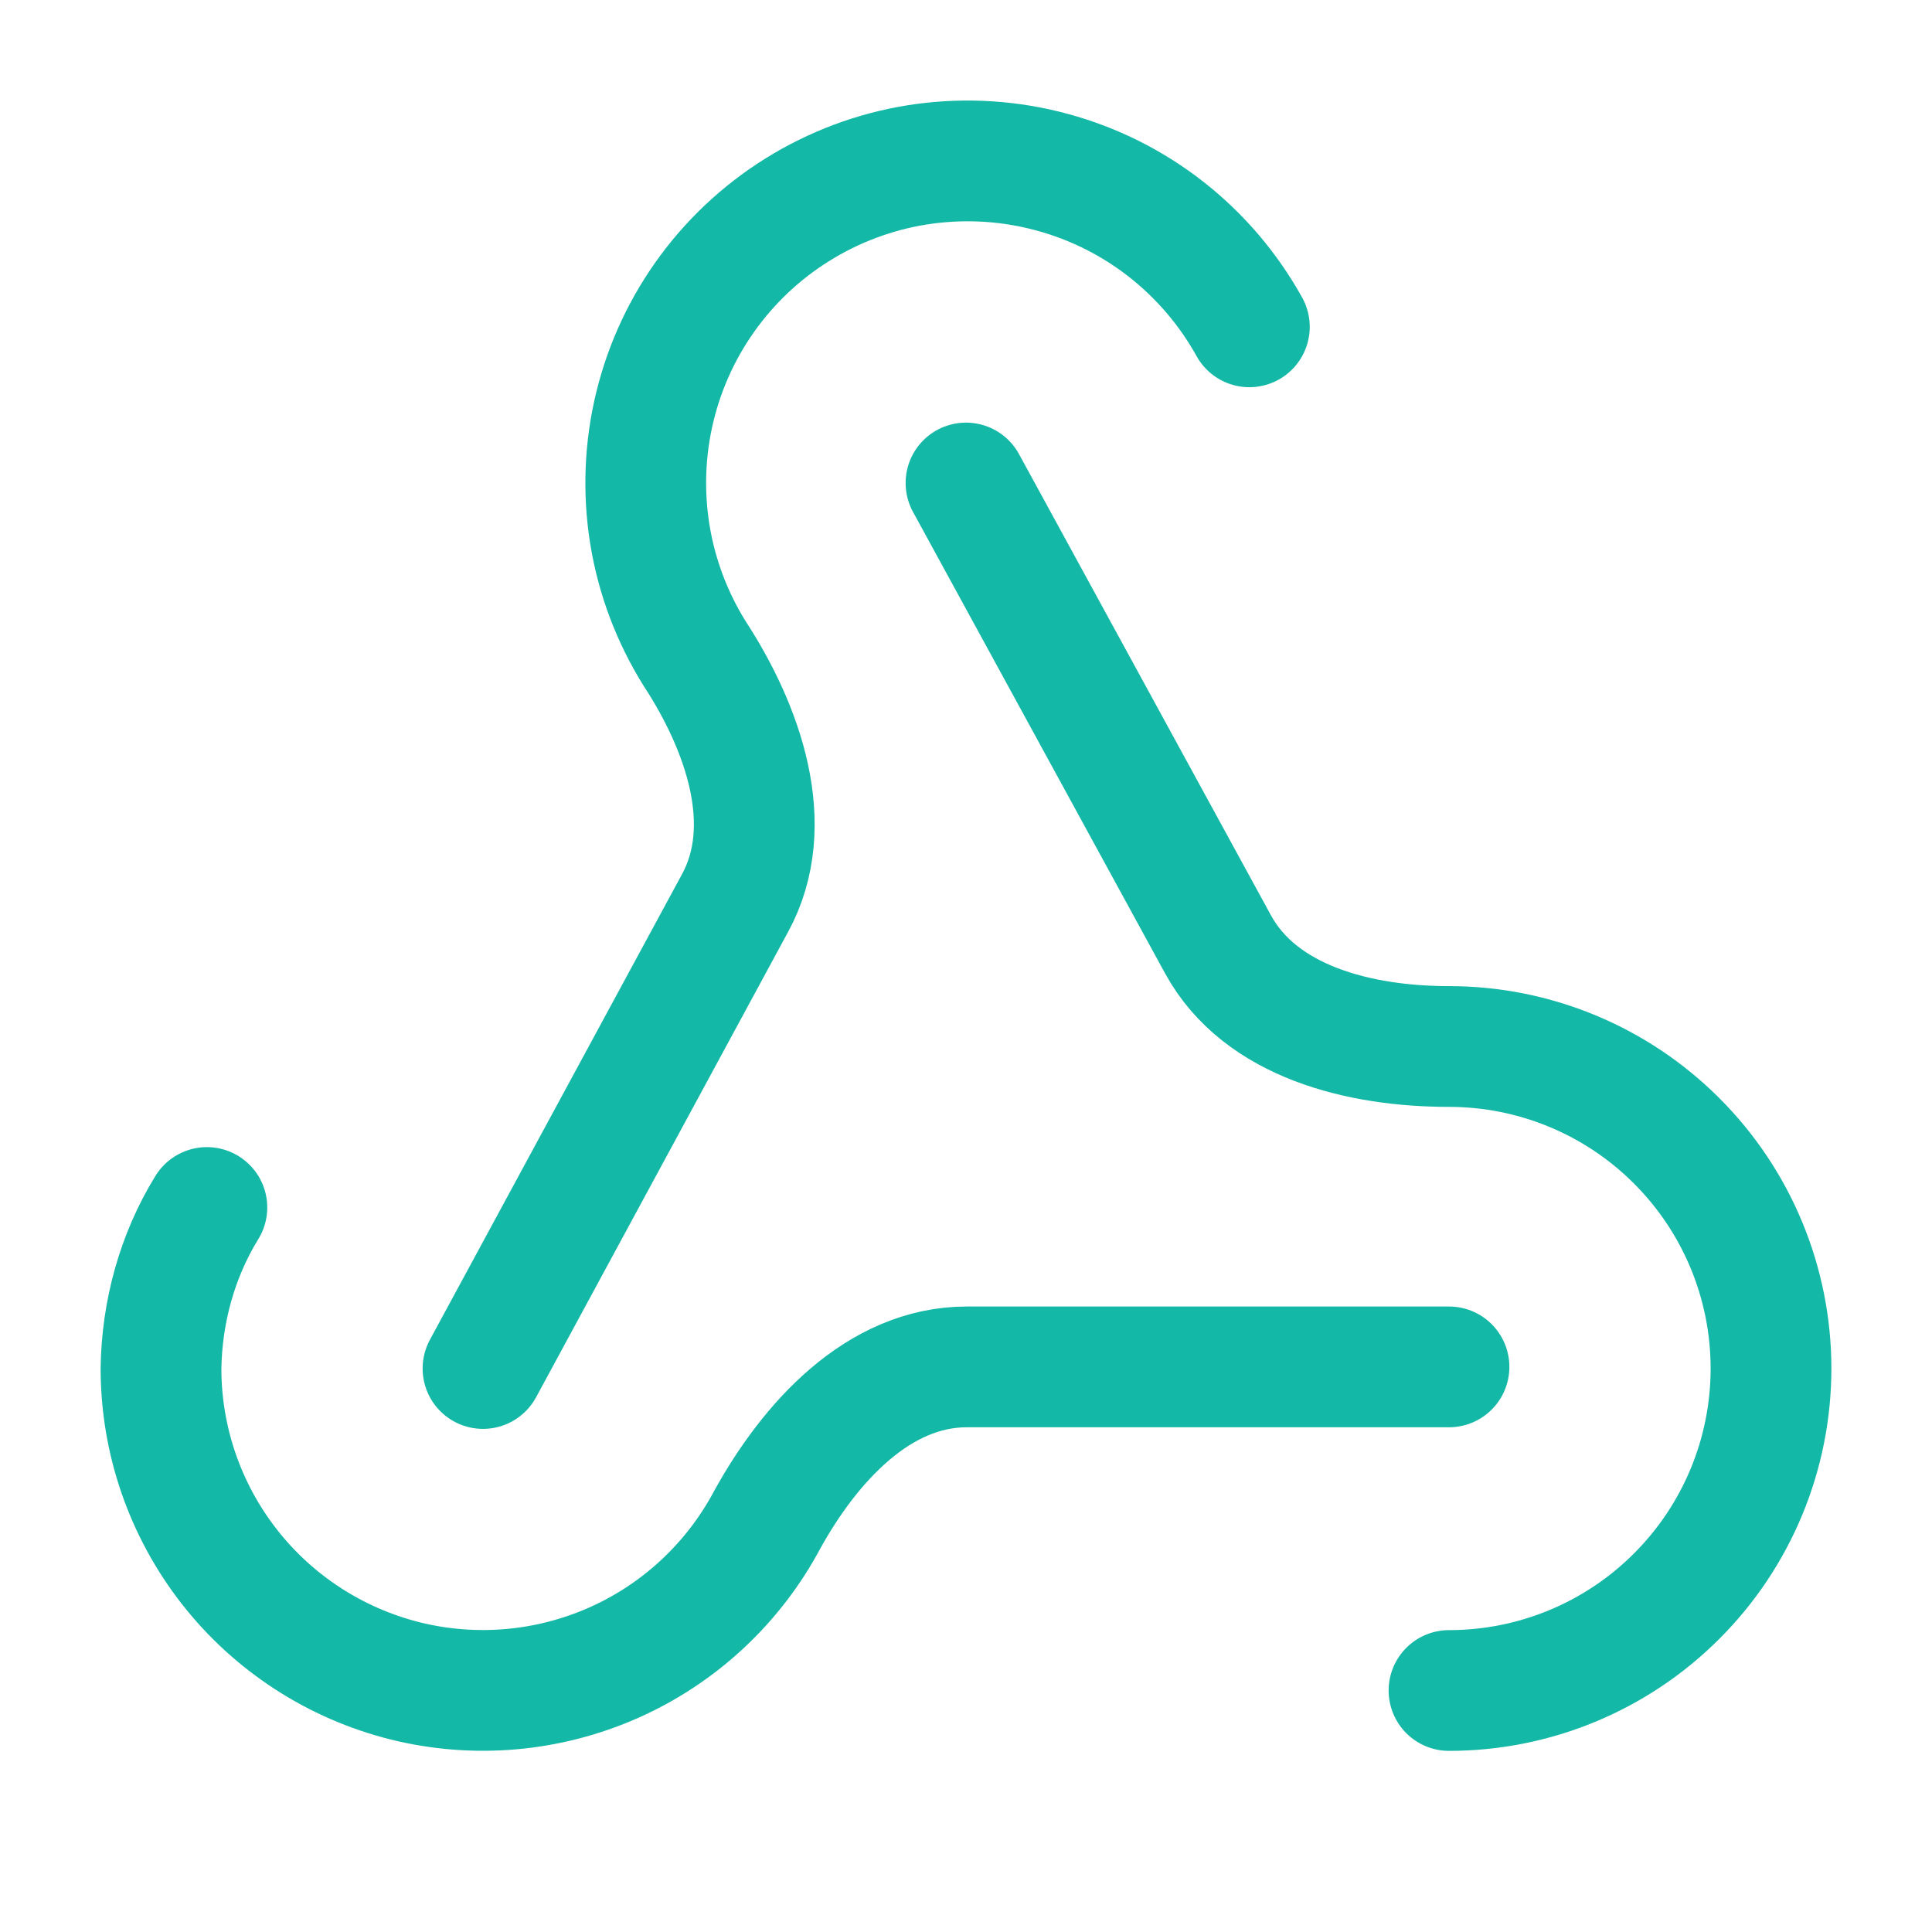
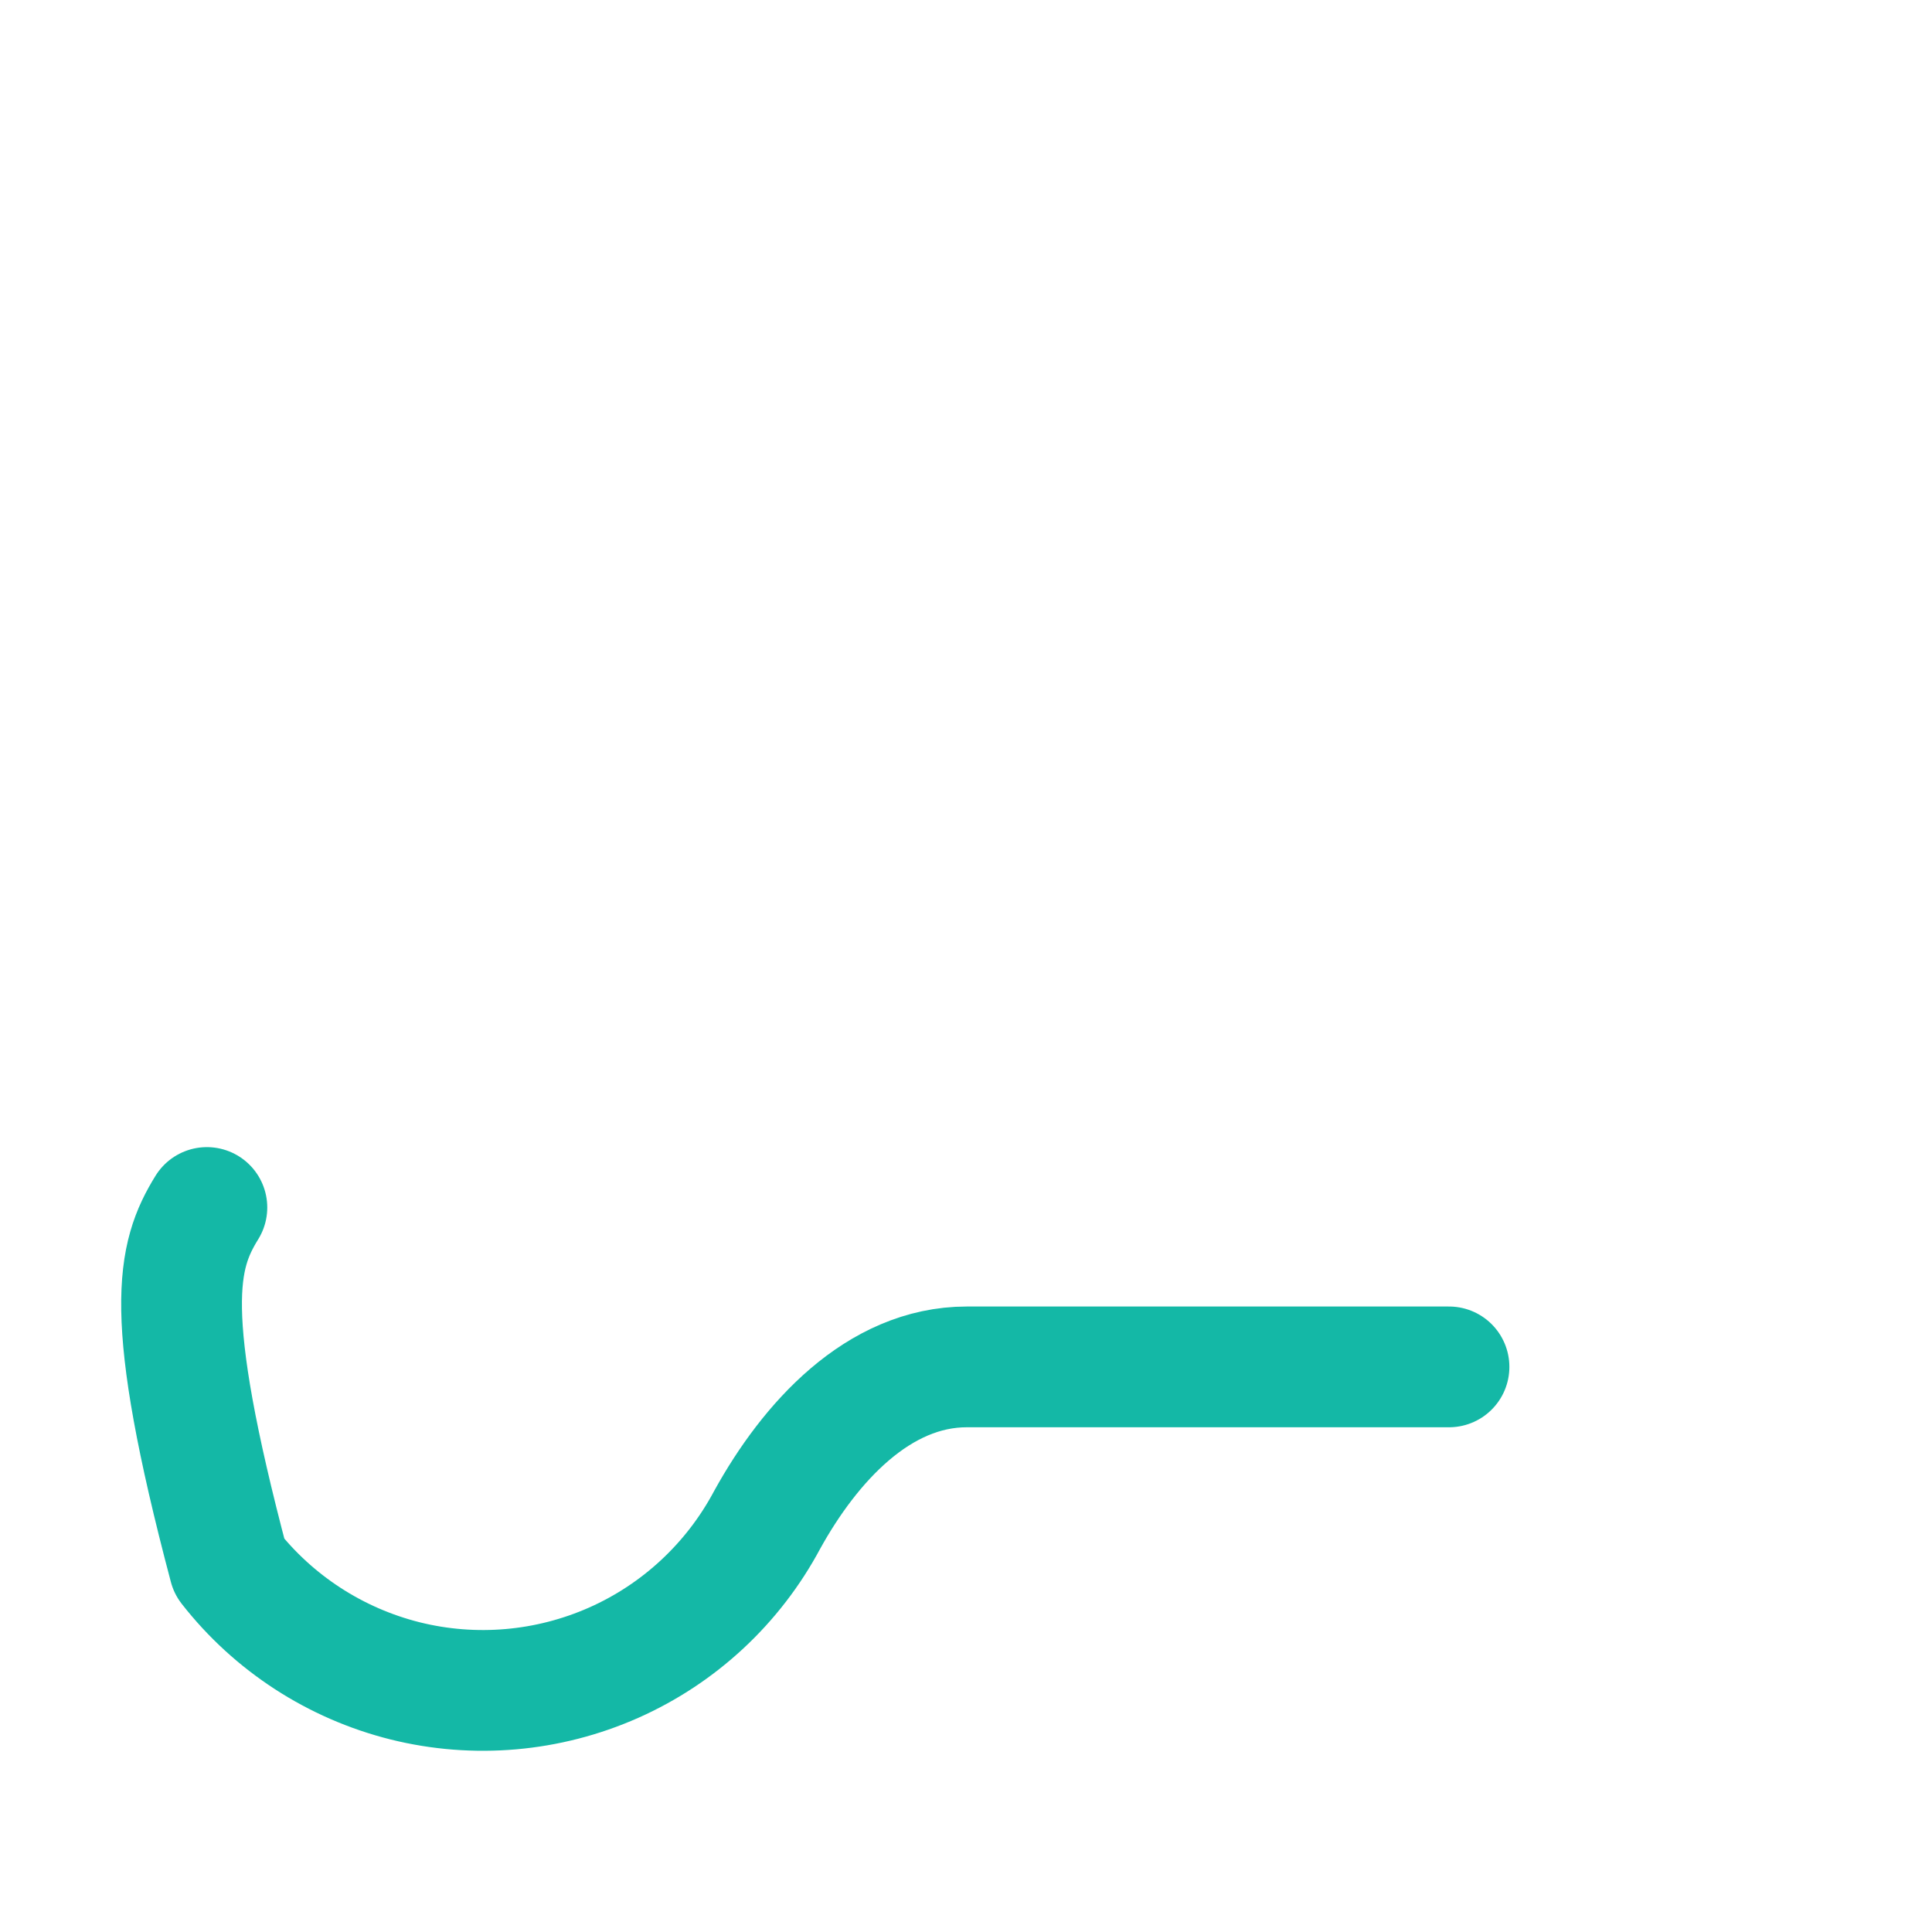
<svg xmlns="http://www.w3.org/2000/svg" width="24" height="24" viewBox="0 0 24 24" fill="none">
-   <path d="M18 16.98H12.01C10.91 16.98 10.06 17.92 9.53 18.88C9.11 19.667 8.44 20.292 7.625 20.654C6.809 21.016 5.897 21.096 5.031 20.88C4.166 20.663 3.397 20.164 2.848 19.461C2.299 18.758 2 17.892 2 17C2.01 16.3 2.2 15.6 2.57 15" stroke="#14B8A6" stroke-width="1.5" stroke-linecap="round" stroke-linejoin="round" />
-   <path d="M6 17L9.13 11.22C9.66 10.25 9.23 9.04 8.63 8.12C8.347 7.667 8.157 7.162 8.072 6.634C7.988 6.107 8.009 5.568 8.136 5.049C8.263 4.53 8.492 4.042 8.811 3.613C9.129 3.185 9.531 2.824 9.991 2.553C10.451 2.282 10.961 2.105 11.49 2.034C12.02 1.964 12.558 1.999 13.073 2.14C13.589 2.28 14.071 2.522 14.491 2.852C14.911 3.182 15.261 3.593 15.52 4.06" stroke="#14B8A6" stroke-width="1.5" stroke-linecap="round" stroke-linejoin="round" />
-   <path d="M12 6L15.13 11.73C15.66 12.7 16.9 13 18 13C19.061 13 20.078 13.421 20.828 14.172C21.579 14.922 22 15.939 22 17C22 18.061 21.579 19.078 20.828 19.828C20.078 20.579 19.061 21 18 21" stroke="#14B8A6" stroke-width="1.5" stroke-linecap="round" stroke-linejoin="round" />
+   <path d="M18 16.98H12.01C10.91 16.98 10.06 17.92 9.53 18.88C9.11 19.667 8.44 20.292 7.625 20.654C6.809 21.016 5.897 21.096 5.031 20.88C4.166 20.663 3.397 20.164 2.848 19.461C2.01 16.3 2.2 15.6 2.57 15" stroke="#14B8A6" stroke-width="1.5" stroke-linecap="round" stroke-linejoin="round" />
</svg>